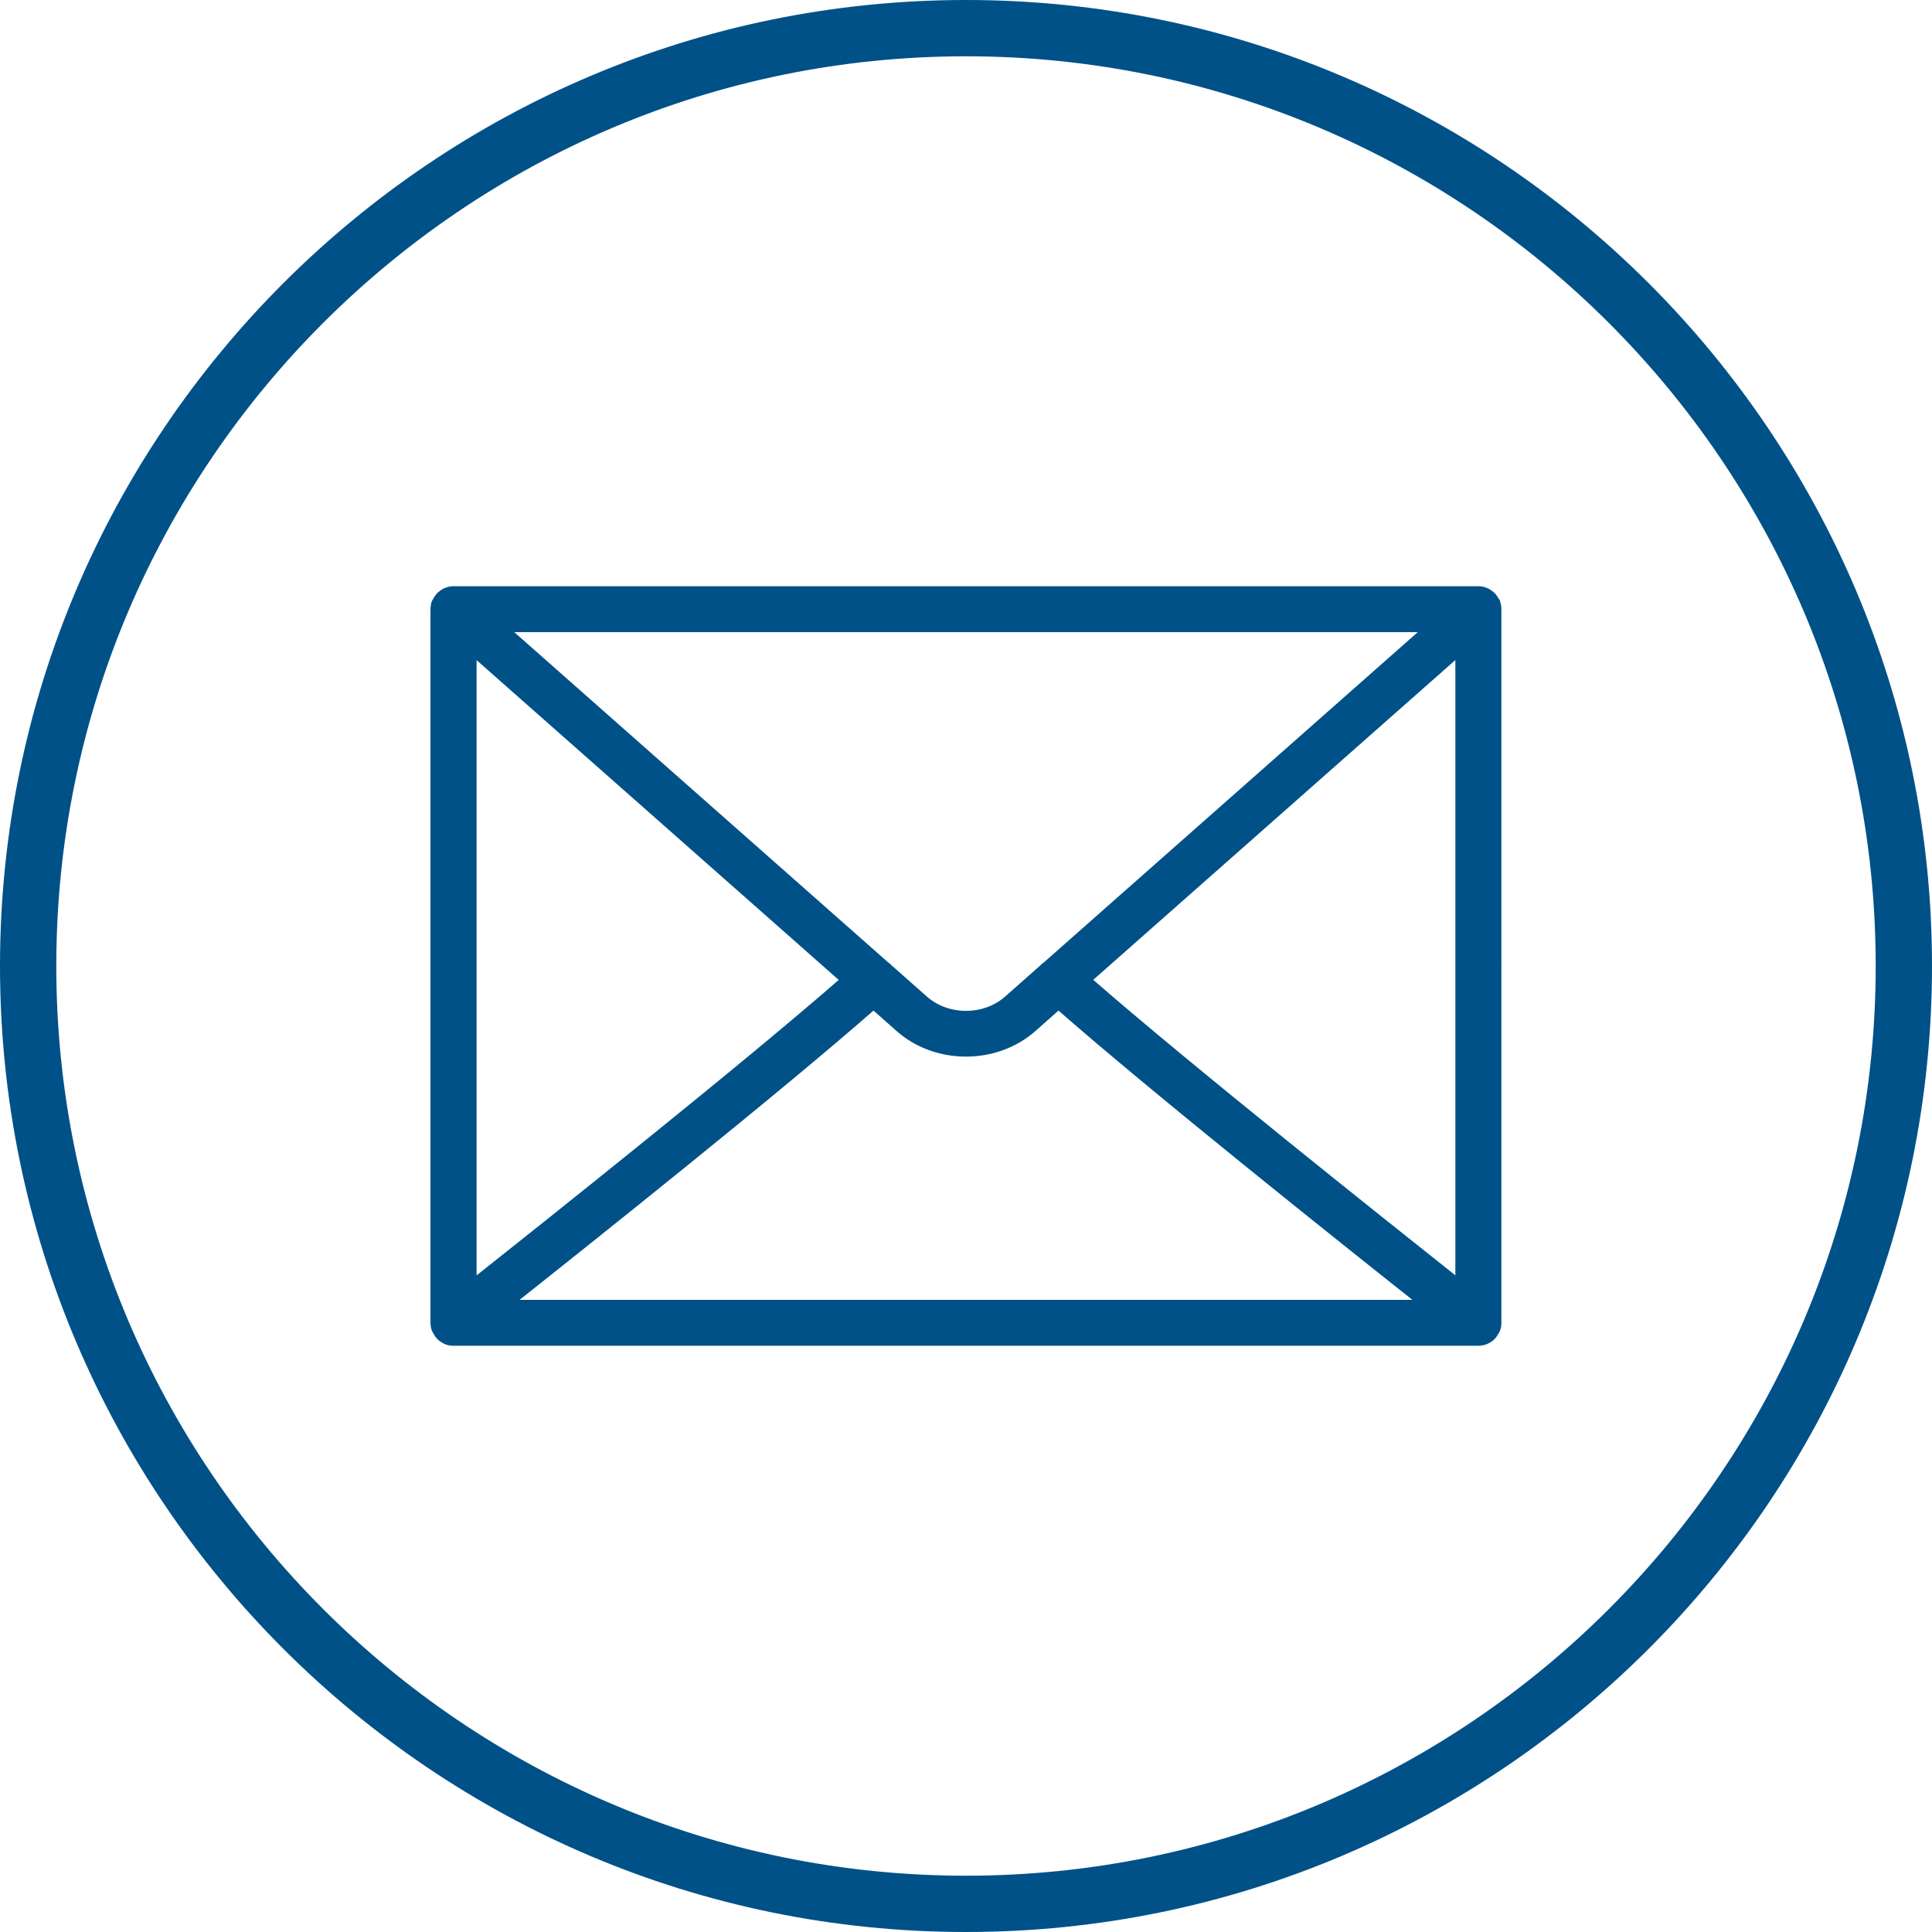
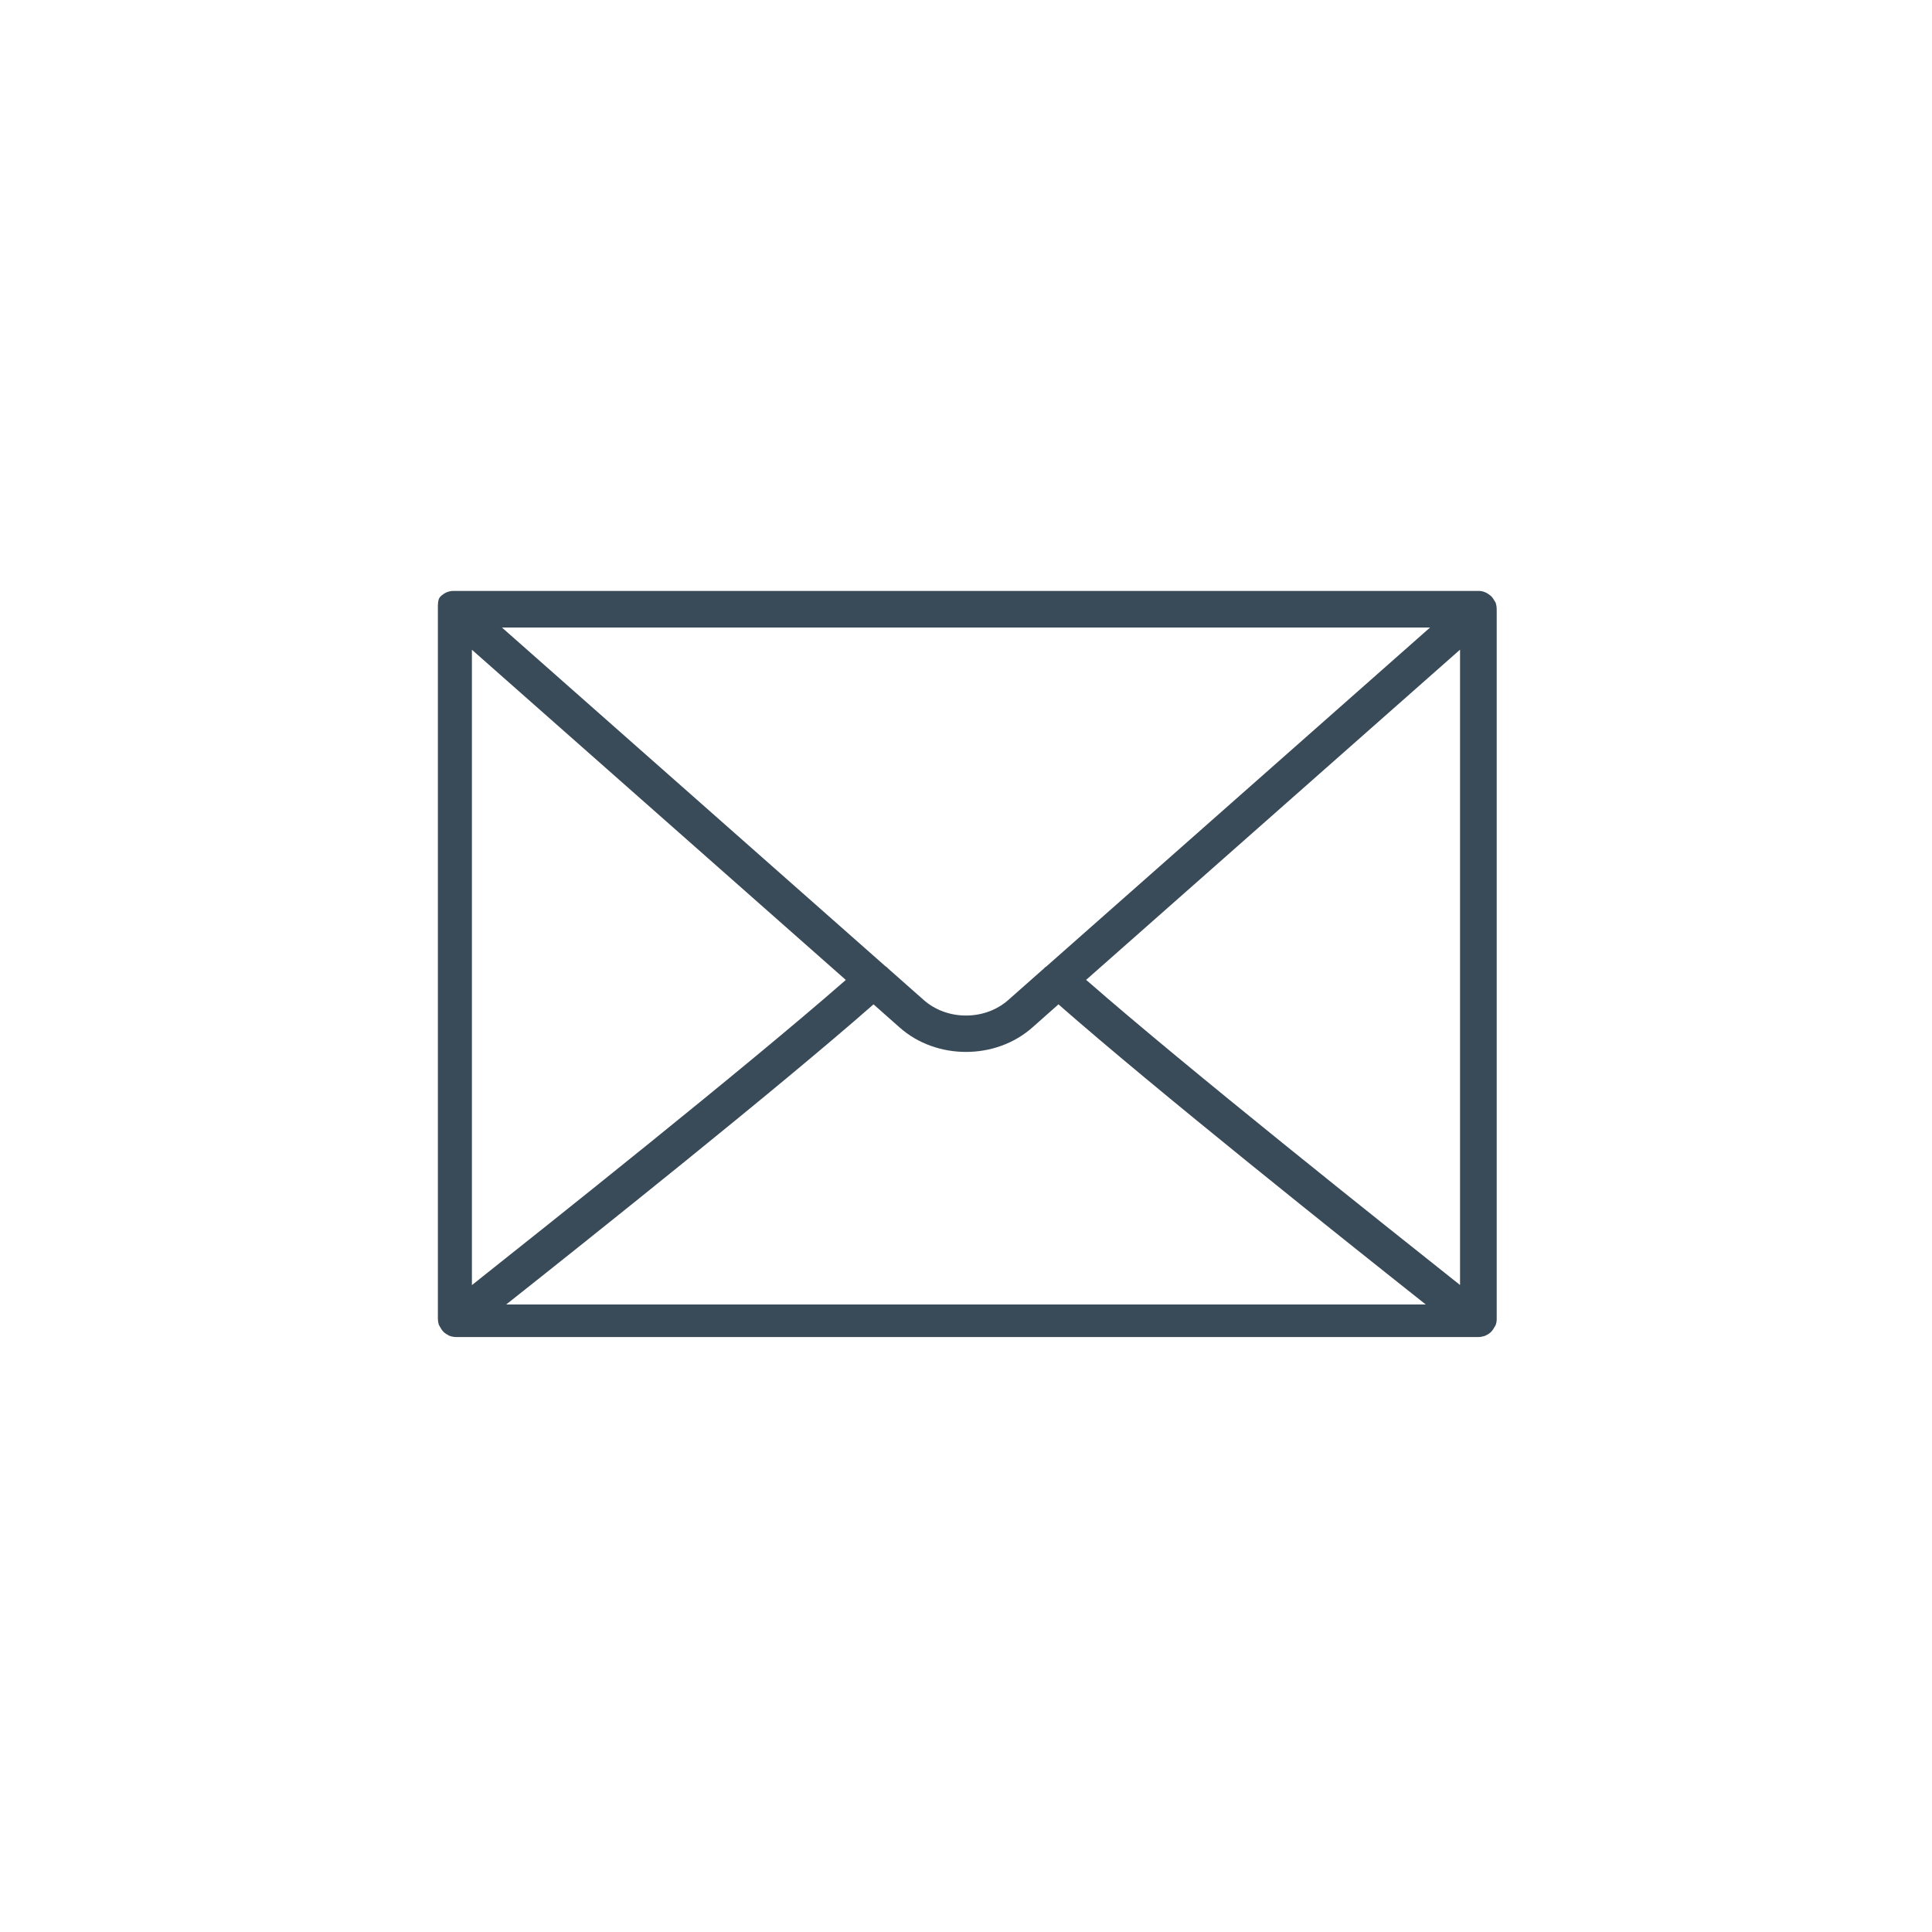
<svg xmlns="http://www.w3.org/2000/svg" version="1.1" id="Capa_1" x="0px" y="0px" width="42.52px" height="42.52px" viewBox="0 0 42.52 42.52" enable-background="new 0 0 42.52 42.52" xml:space="preserve">
  <g>
-     <path fill="#005187" d="M21.26,42.52C9.537,42.52,0,32.983,0,21.26S9.537,0,21.26,0s21.26,9.537,21.26,21.26   S32.983,42.52,21.26,42.52z M21.26,1.239c-11.04,0-20.021,8.981-20.021,20.021S10.22,41.281,21.26,41.281S41.281,32.3,41.281,21.26   S32.3,1.239,21.26,1.239z" />
-     <path fill="#394A58" d="M32.133,28.281c-1.642-1.304-5.991-4.759-8.229-6.716l8.229-7.267V28.281z M21.26,28.71H11.14   c1.833-1.452,5.964-4.743,8.085-6.606l0.571,0.506c0.404,0.36,0.933,0.541,1.464,0.541s1.059-0.181,1.464-0.541l0.571-0.506   c2.121,1.863,6.251,5.154,8.084,6.606H21.26z M10.386,14.3l8.229,7.267c-2.237,1.957-6.587,5.412-8.229,6.716V14.3z M21.26,13.81   h10.214l-8.447,7.461c-0.012,0.008-0.023,0.015-0.034,0.023c-0.006,0.004-0.006,0.008-0.006,0.01l-0.796,0.704   c-0.258,0.228-0.595,0.343-0.931,0.342c-0.336,0.001-0.673-0.114-0.931-0.342l-0.796-0.704c-0.001-0.002-0.001-0.006-0.006-0.01   c-0.011-0.01-0.022-0.017-0.034-0.023l-8.447-7.461H21.26z M32.939,13.396c0-0.045-0.009-0.09-0.022-0.133   c-0.003-0.002-0.005-0.004-0.005-0.006c-0.006-0.013-0.012-0.021-0.019-0.031c-0.017-0.032-0.036-0.061-0.06-0.089   c-0.012-0.012-0.021-0.019-0.032-0.03c-0.026-0.021-0.055-0.04-0.083-0.057c-0.014-0.005-0.025-0.014-0.041-0.018   c-0.044-0.019-0.089-0.027-0.141-0.027H21.26H9.982c-0.052,0-0.097,0.01-0.143,0.027c-0.014,0.004-0.025,0.013-0.04,0.018   c-0.028,0.017-0.056,0.034-0.082,0.057c-0.012,0.013-0.021,0.02-0.032,0.03c-0.022,0.028-0.043,0.057-0.06,0.089   c-0.006,0.012-0.014,0.02-0.019,0.031c0,0.002-0.002,0.004-0.005,0.006c-0.015,0.043-0.022,0.088-0.022,0.133   c0,0.005-0.002,0.007-0.002,0.012v15.707v0.004c0.002,0.044,0.008,0.085,0.021,0.127c0.003,0.006,0.007,0.008,0.009,0.014   c0.005,0.014,0.014,0.026,0.022,0.039c0.016,0.03,0.033,0.058,0.055,0.083c0.009,0.012,0.021,0.021,0.032,0.033   c0.026,0.021,0.052,0.04,0.082,0.054c0.013,0.008,0.023,0.016,0.04,0.021c0.044,0.015,0.091,0.025,0.143,0.025H21.26h11.277   c0.052,0,0.098-0.012,0.141-0.025c0.018-0.007,0.029-0.015,0.042-0.021c0.03-0.014,0.056-0.031,0.082-0.054   c0.012-0.013,0.023-0.021,0.032-0.033c0.021-0.025,0.04-0.053,0.054-0.083c0.011-0.013,0.02-0.025,0.023-0.039   c0.002-0.006,0.007-0.008,0.008-0.014c0.014-0.042,0.021-0.083,0.021-0.127v-0.004V13.406C32.941,13.402,32.939,13.4,32.939,13.396   " />
-     <path fill="#005187" stroke="#005187" stroke-width="0.206" stroke-miterlimit="10" d="M32.133,28.281   c-1.642-1.304-5.991-4.759-8.229-6.716l8.229-7.267V28.281z M21.26,28.71H11.14c1.833-1.452,5.964-4.743,8.085-6.606l0.571,0.506   c0.404,0.36,0.933,0.541,1.464,0.541s1.059-0.181,1.464-0.541l0.571-0.506c2.121,1.863,6.251,5.154,8.084,6.606H21.26z    M10.386,14.3l8.229,7.267c-2.237,1.957-6.587,5.412-8.229,6.716V14.3z M21.26,13.81h10.214l-8.447,7.461   c-0.012,0.008-0.023,0.015-0.034,0.023c-0.006,0.004-0.006,0.008-0.006,0.01l-0.796,0.704c-0.258,0.228-0.595,0.343-0.931,0.342   c-0.336,0.001-0.673-0.114-0.931-0.342l-0.796-0.704c-0.001-0.002-0.001-0.006-0.006-0.01c-0.011-0.01-0.022-0.017-0.034-0.023   l-8.447-7.461H21.26z M32.939,13.396c0-0.045-0.009-0.09-0.022-0.133c-0.003-0.002-0.005-0.004-0.005-0.006   c-0.006-0.013-0.012-0.021-0.019-0.031c-0.017-0.032-0.036-0.061-0.06-0.089c-0.012-0.012-0.021-0.019-0.032-0.03   c-0.026-0.021-0.055-0.04-0.083-0.057c-0.014-0.005-0.025-0.014-0.041-0.018c-0.044-0.019-0.089-0.027-0.141-0.027H21.26H9.982   c-0.052,0-0.097,0.01-0.143,0.027c-0.014,0.004-0.025,0.013-0.04,0.018c-0.028,0.017-0.056,0.034-0.082,0.057   c-0.012,0.013-0.021,0.02-0.032,0.03c-0.022,0.028-0.043,0.057-0.06,0.089c-0.006,0.012-0.014,0.02-0.019,0.031   c0,0.002-0.002,0.004-0.005,0.006c-0.015,0.043-0.022,0.088-0.022,0.133c0,0.005-0.002,0.007-0.002,0.012v15.707v0.004   c0.002,0.044,0.008,0.085,0.021,0.127c0.003,0.006,0.007,0.008,0.009,0.014c0.005,0.014,0.014,0.026,0.022,0.039   c0.016,0.03,0.033,0.058,0.055,0.083c0.009,0.012,0.021,0.021,0.032,0.033c0.026,0.021,0.052,0.04,0.082,0.054   c0.013,0.008,0.023,0.016,0.04,0.021c0.044,0.015,0.091,0.025,0.143,0.025H21.26h11.277c0.052,0,0.098-0.012,0.141-0.025   c0.018-0.007,0.029-0.015,0.042-0.021c0.03-0.014,0.056-0.031,0.082-0.054c0.012-0.013,0.023-0.021,0.032-0.033   c0.021-0.025,0.04-0.053,0.054-0.083c0.011-0.013,0.02-0.025,0.023-0.039c0.002-0.006,0.007-0.008,0.008-0.014   c0.014-0.042,0.021-0.083,0.021-0.127v-0.004V13.406C32.941,13.402,32.939,13.4,32.939,13.396z" />
+     <path fill="#394A58" d="M32.133,28.281c-1.642-1.304-5.991-4.759-8.229-6.716l8.229-7.267V28.281z M21.26,28.71H11.14   c1.833-1.452,5.964-4.743,8.085-6.606l0.571,0.506c0.404,0.36,0.933,0.541,1.464,0.541s1.059-0.181,1.464-0.541l0.571-0.506   c2.121,1.863,6.251,5.154,8.084,6.606H21.26z M10.386,14.3l8.229,7.267c-2.237,1.957-6.587,5.412-8.229,6.716V14.3z M21.26,13.81   h10.214l-8.447,7.461c-0.012,0.008-0.023,0.015-0.034,0.023c-0.006,0.004-0.006,0.008-0.006,0.01l-0.796,0.704   c-0.258,0.228-0.595,0.343-0.931,0.342c-0.336,0.001-0.673-0.114-0.931-0.342l-0.796-0.704c-0.001-0.002-0.001-0.006-0.006-0.01   c-0.011-0.01-0.022-0.017-0.034-0.023l-8.447-7.461H21.26z M32.939,13.396c0-0.045-0.009-0.09-0.022-0.133   c-0.003-0.002-0.005-0.004-0.005-0.006c-0.006-0.013-0.012-0.021-0.019-0.031c-0.017-0.032-0.036-0.061-0.06-0.089   c-0.012-0.012-0.021-0.019-0.032-0.03c-0.026-0.021-0.055-0.04-0.083-0.057c-0.014-0.005-0.025-0.014-0.041-0.018   c-0.044-0.019-0.089-0.027-0.141-0.027H21.26H9.982c-0.052,0-0.097,0.01-0.143,0.027c-0.014,0.004-0.025,0.013-0.04,0.018   c-0.028,0.017-0.056,0.034-0.082,0.057c-0.012,0.013-0.021,0.02-0.032,0.03c-0.006,0.012-0.014,0.02-0.019,0.031c0,0.002-0.002,0.004-0.005,0.006c-0.015,0.043-0.022,0.088-0.022,0.133   c0,0.005-0.002,0.007-0.002,0.012v15.707v0.004c0.002,0.044,0.008,0.085,0.021,0.127c0.003,0.006,0.007,0.008,0.009,0.014   c0.005,0.014,0.014,0.026,0.022,0.039c0.016,0.03,0.033,0.058,0.055,0.083c0.009,0.012,0.021,0.021,0.032,0.033   c0.026,0.021,0.052,0.04,0.082,0.054c0.013,0.008,0.023,0.016,0.04,0.021c0.044,0.015,0.091,0.025,0.143,0.025H21.26h11.277   c0.052,0,0.098-0.012,0.141-0.025c0.018-0.007,0.029-0.015,0.042-0.021c0.03-0.014,0.056-0.031,0.082-0.054   c0.012-0.013,0.023-0.021,0.032-0.033c0.021-0.025,0.04-0.053,0.054-0.083c0.011-0.013,0.02-0.025,0.023-0.039   c0.002-0.006,0.007-0.008,0.008-0.014c0.014-0.042,0.021-0.083,0.021-0.127v-0.004V13.406C32.941,13.402,32.939,13.4,32.939,13.396   " />
  </g>
</svg>